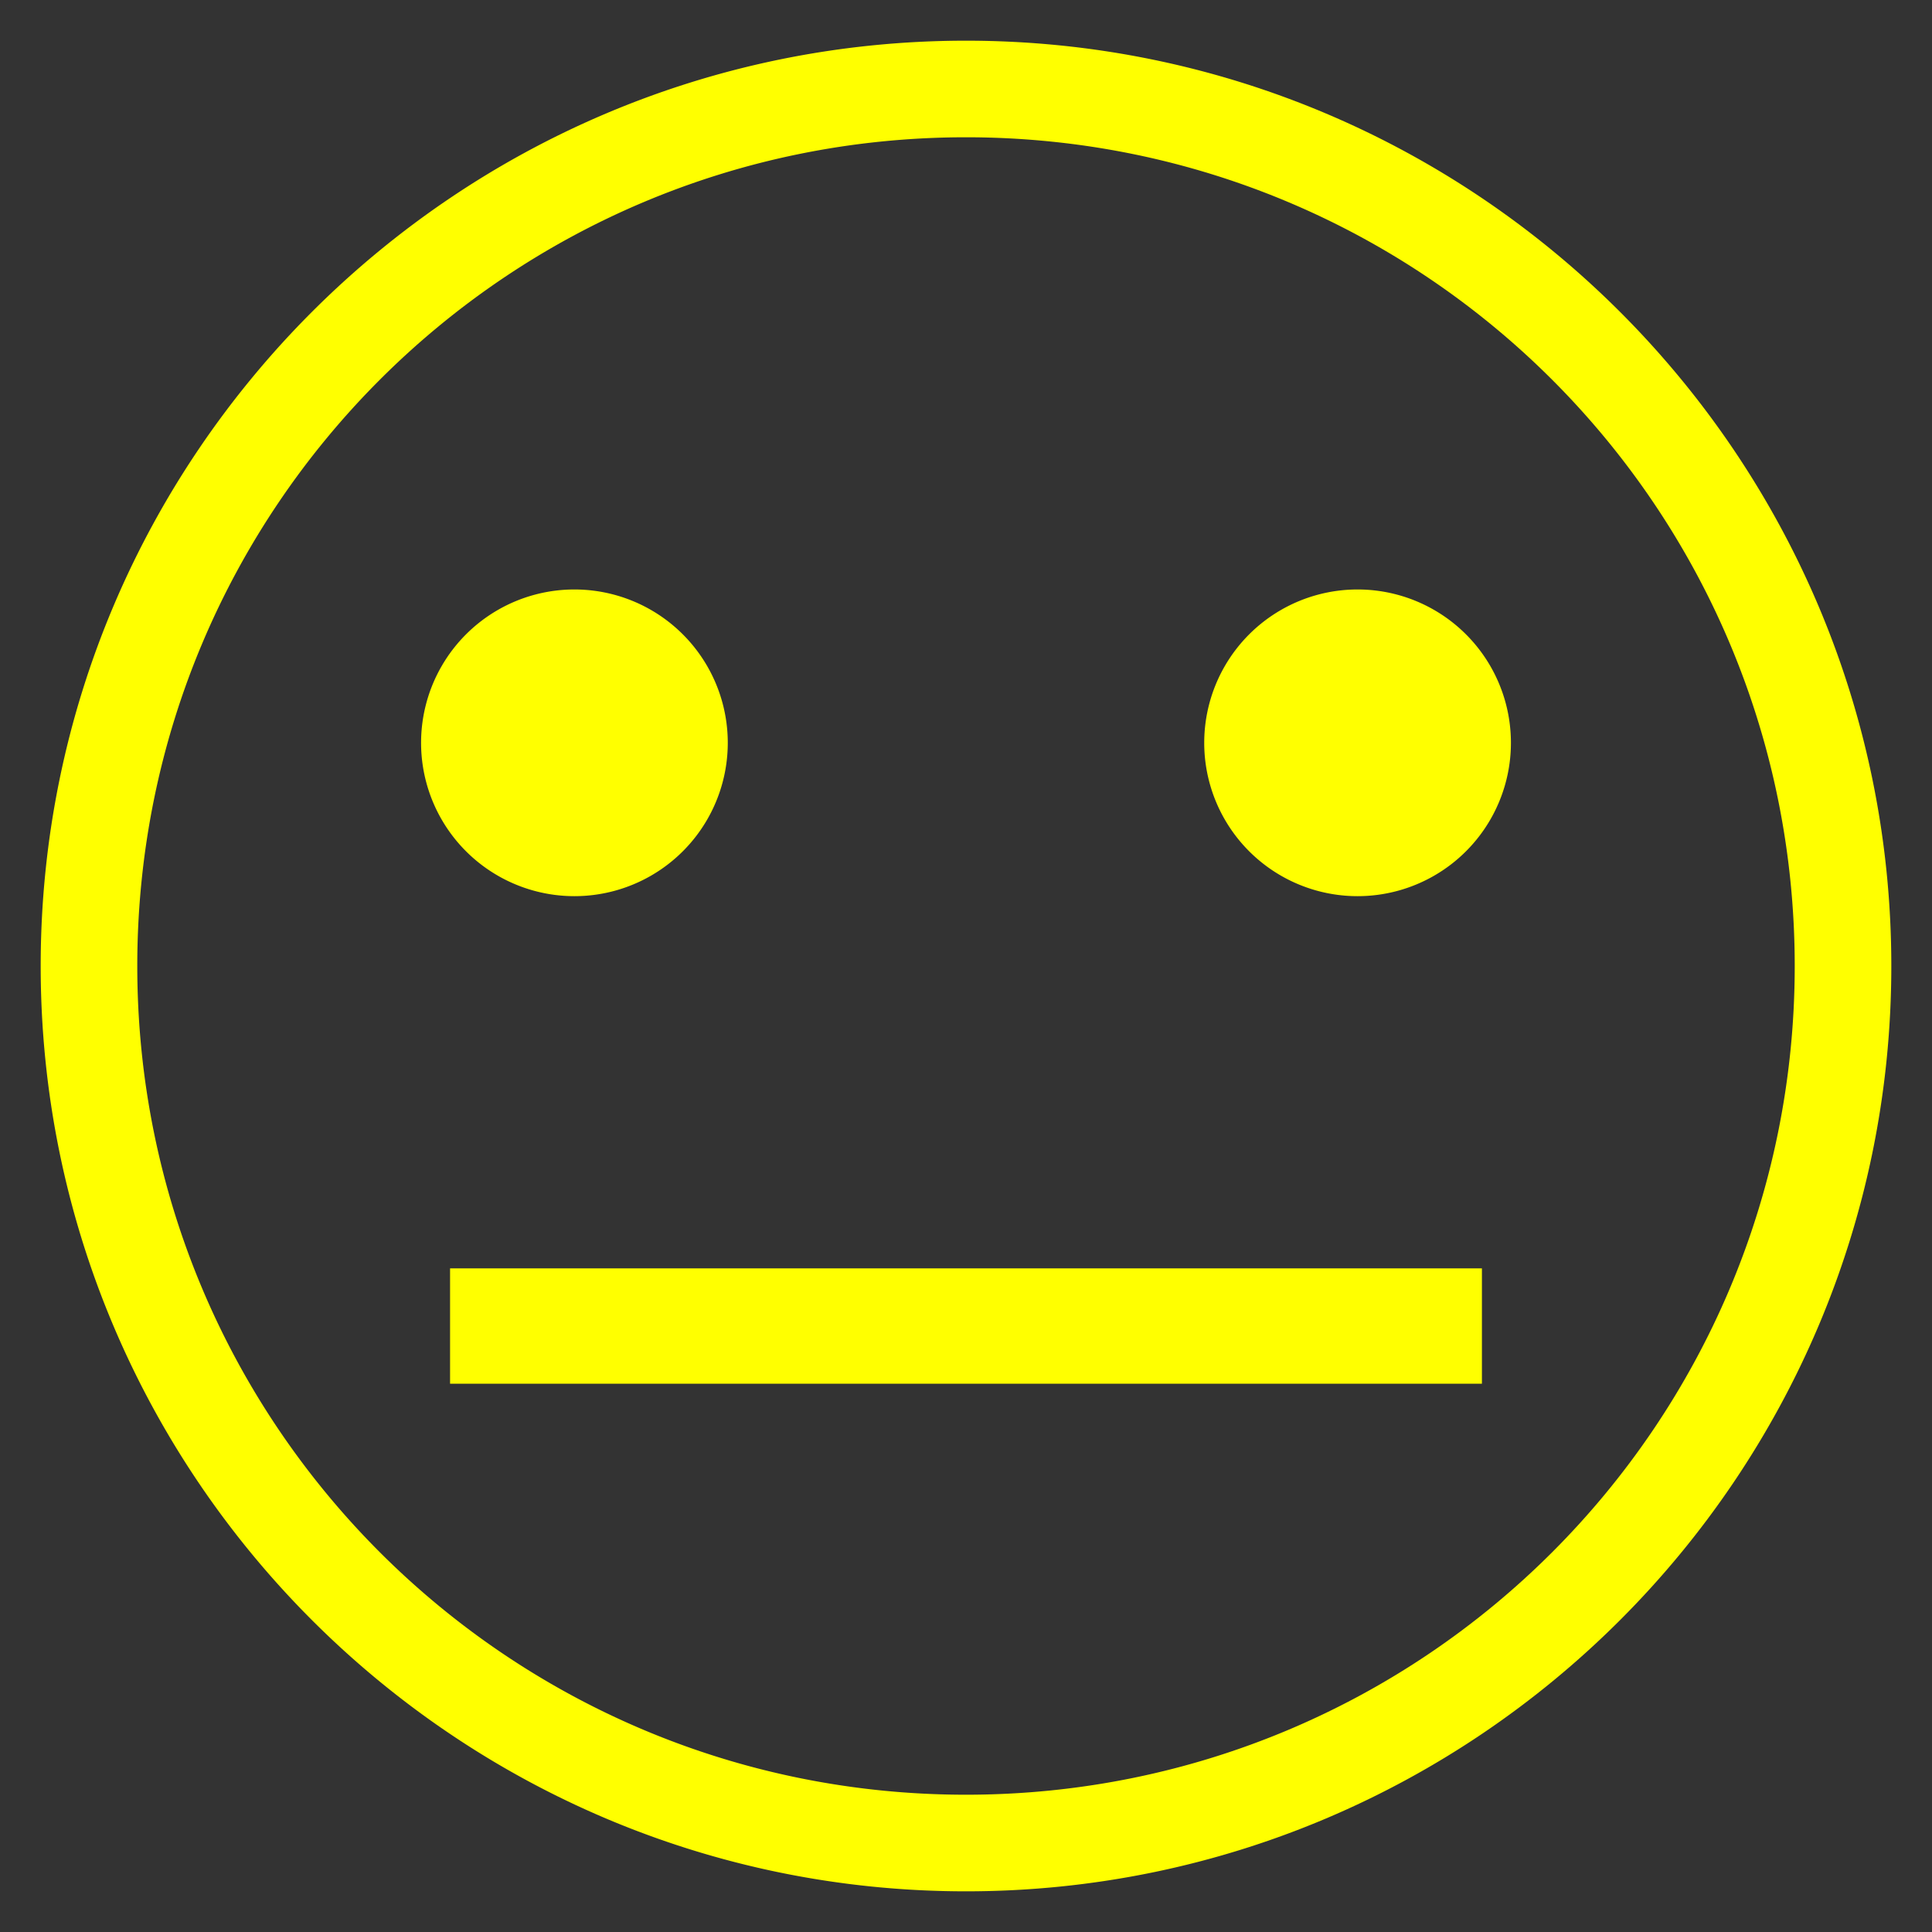
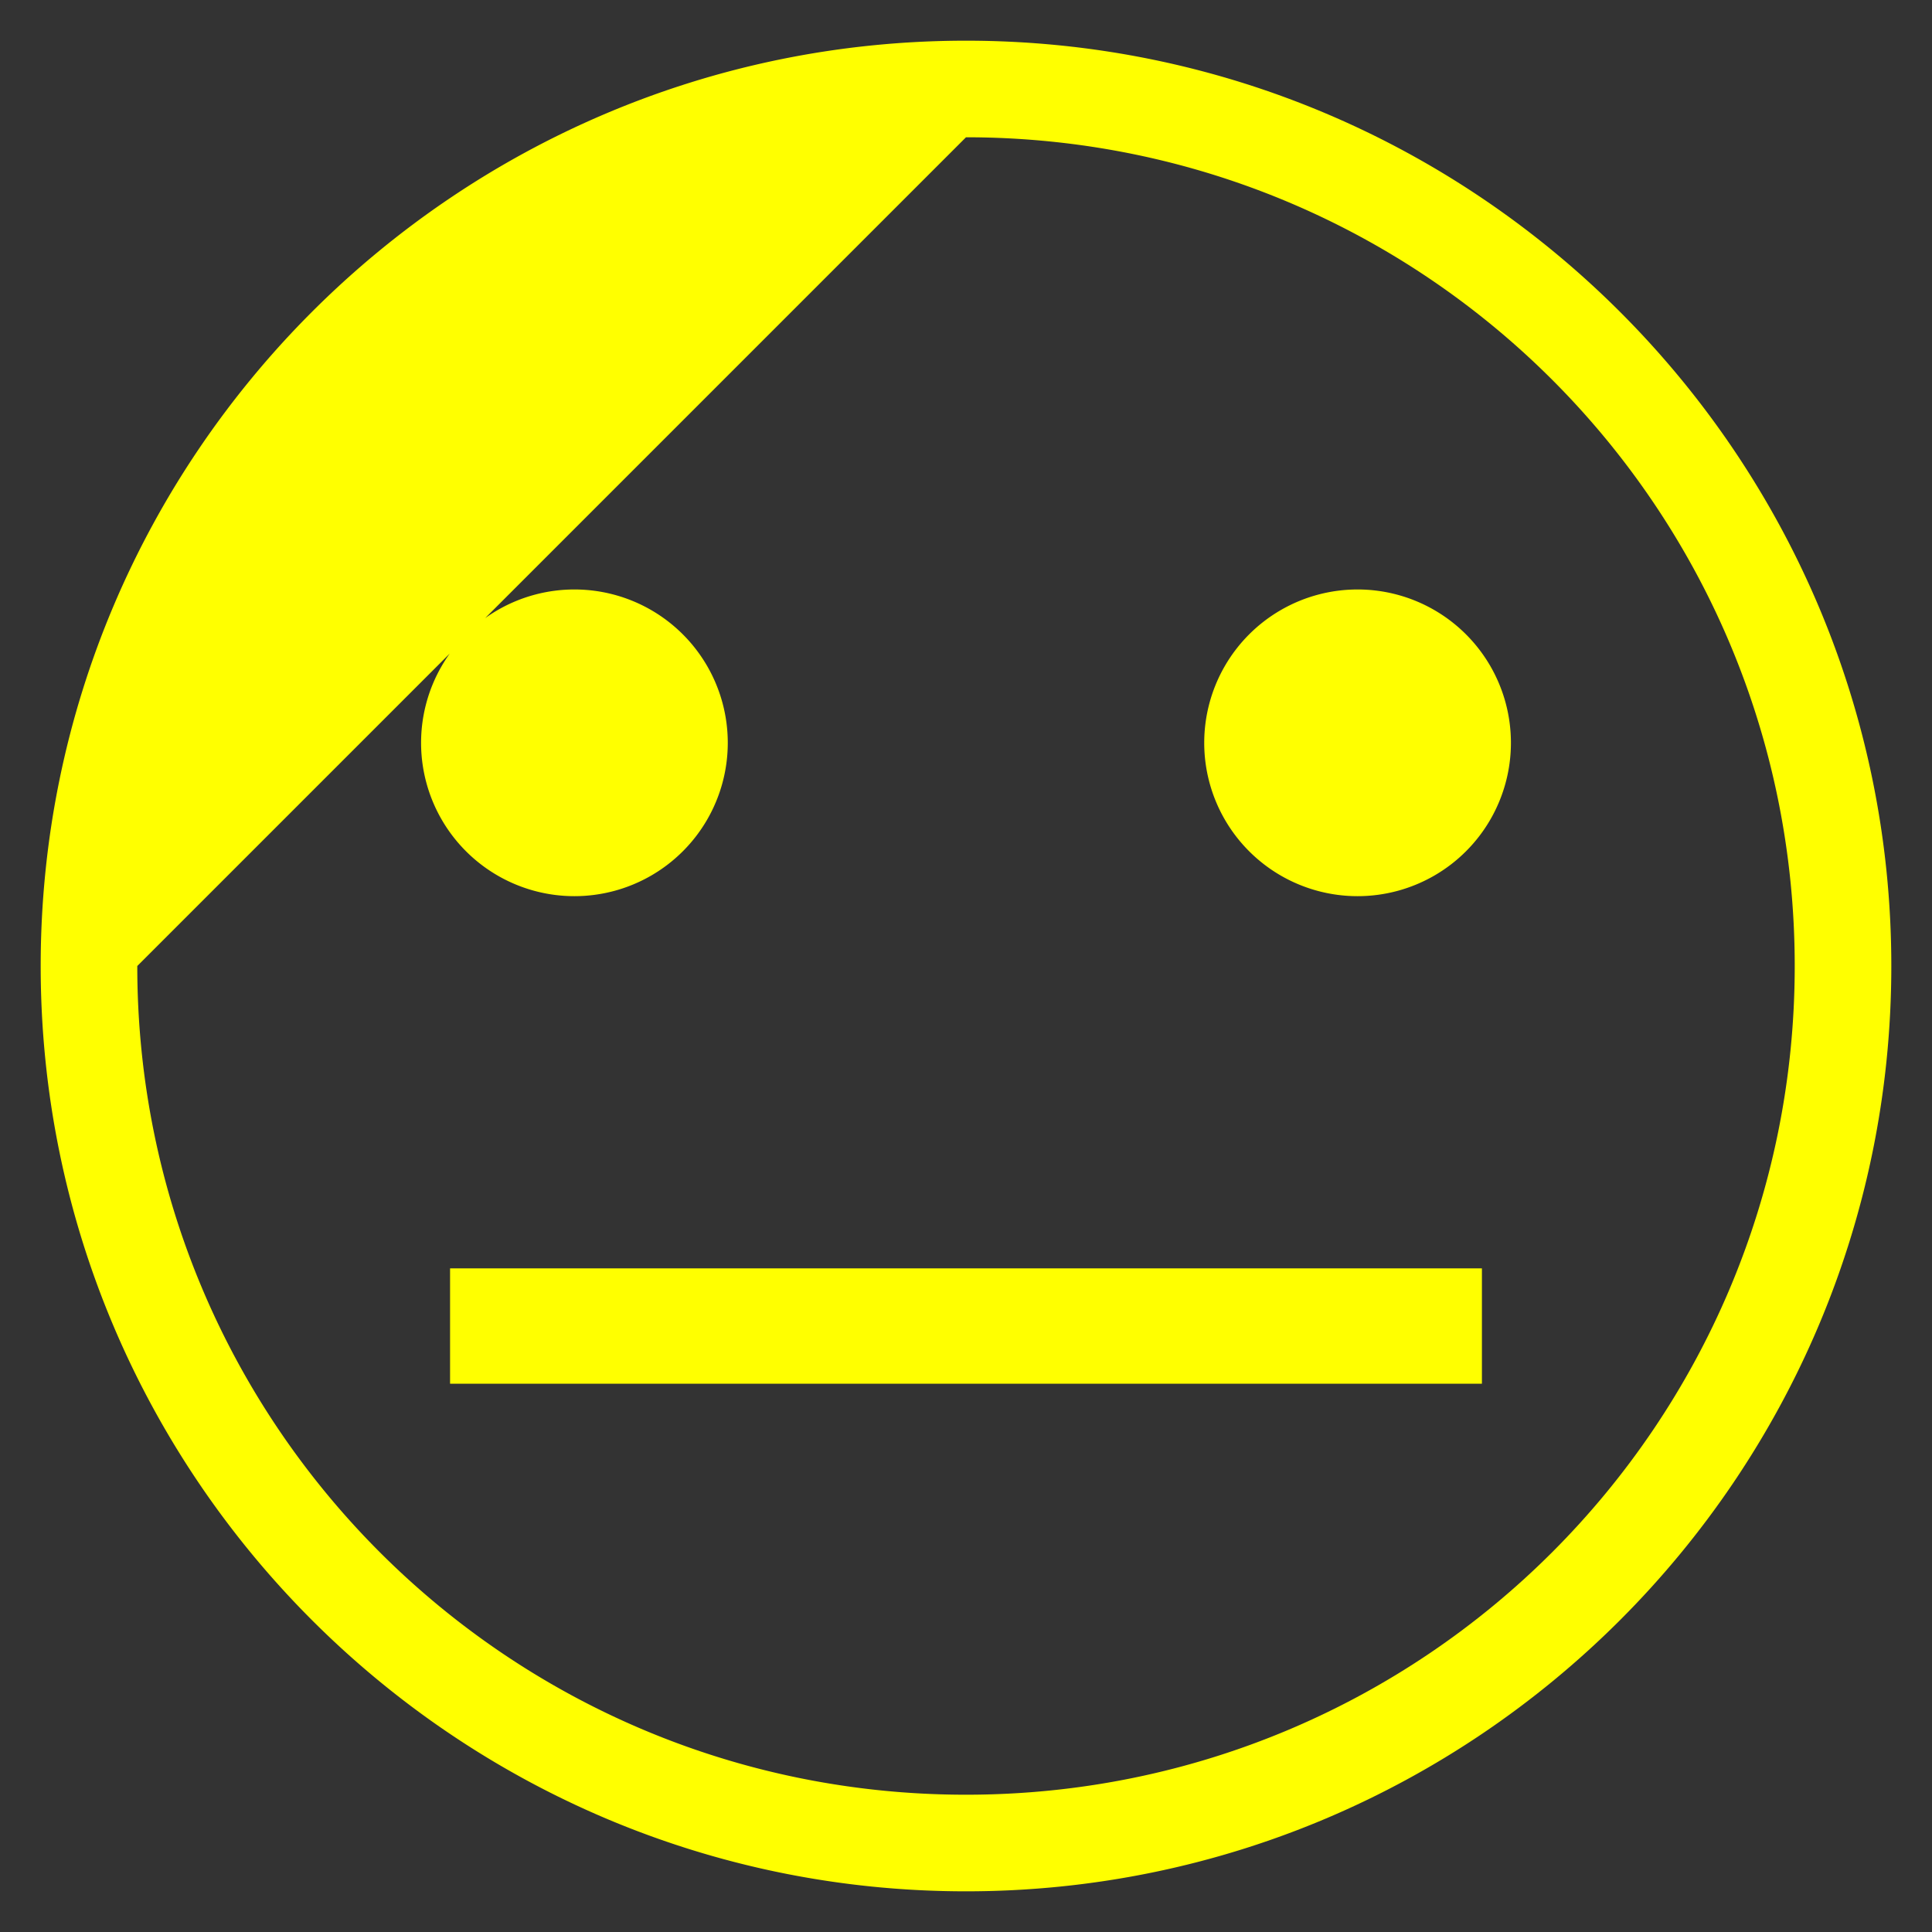
<svg xmlns="http://www.w3.org/2000/svg" width="1000" height="1000" viewBox="0 0 264.583 264.583">
  <rect x="0" y="0" width="264.583" height="264.583" fill="#333333" stroke="none" />
-   <path style="line-height:normal;font-variant-ligatures:normal;font-variant-position:normal;font-variant-caps:normal;font-variant-numeric:normal;font-variant-alternates:normal;font-variant-east-asian:normal;font-feature-settings:normal;font-variation-settings:normal;text-indent:0;text-align:start;text-decoration-line:none;text-decoration-style:solid;text-decoration-color:#000;text-transform:none;text-orientation:mixed;white-space:normal;shape-padding:0;shape-margin:0;inline-size:0;isolation:auto;mix-blend-mode:normal;solid-color:#000;solid-opacity:1" d="M132.291 5.572c-69.907 0-126.719 56.813-126.719 126.72 0 69.908 56.812 126.72 126.72 126.72 69.906 0 126.72-56.812 126.72-126.72 0-69.907-56.814-126.72-126.72-126.72zm0 13.228c62.758 0 113.492 50.734 113.492 113.492s-50.734 113.49-113.492 113.49-113.49-50.732-113.49-113.49C18.8 69.534 69.533 18.8 132.29 18.8zM78.667 80.727a21 21 0 00-21.001 21 21 21 0 0021 21.001 21 21 0 0021.001-21 21 21 0 00-21-21.001zm107.25 0a21 21 0 00-21.001 21 21 21 0 0021 21.001 21 21 0 0021.002-21 21 21 0 00-21.001-21.001zM61.636 173.699v15.8h141.31v-15.8z" color="#000" font-weight="400" font-family="sans-serif" overflow="visible" fill="#ff0" />
+   <path style="line-height:normal;font-variant-ligatures:normal;font-variant-position:normal;font-variant-caps:normal;font-variant-numeric:normal;font-variant-alternates:normal;font-variant-east-asian:normal;font-feature-settings:normal;font-variation-settings:normal;text-indent:0;text-align:start;text-decoration-line:none;text-decoration-style:solid;text-decoration-color:#000;text-transform:none;text-orientation:mixed;white-space:normal;shape-padding:0;shape-margin:0;inline-size:0;isolation:auto;mix-blend-mode:normal;solid-color:#000;solid-opacity:1" d="M132.291 5.572c-69.907 0-126.719 56.813-126.719 126.72 0 69.908 56.812 126.72 126.72 126.72 69.906 0 126.72-56.812 126.72-126.72 0-69.907-56.814-126.72-126.72-126.72zm0 13.228c62.758 0 113.492 50.734 113.492 113.492s-50.734 113.49-113.492 113.49-113.49-50.732-113.49-113.49zM78.667 80.727a21 21 0 00-21.001 21 21 21 0 0021 21.001 21 21 0 0021.001-21 21 21 0 00-21-21.001zm107.25 0a21 21 0 00-21.001 21 21 21 0 0021 21.001 21 21 0 0021.002-21 21 21 0 00-21.001-21.001zM61.636 173.699v15.8h141.31v-15.8z" color="#000" font-weight="400" font-family="sans-serif" overflow="visible" fill="#ff0" />
</svg>